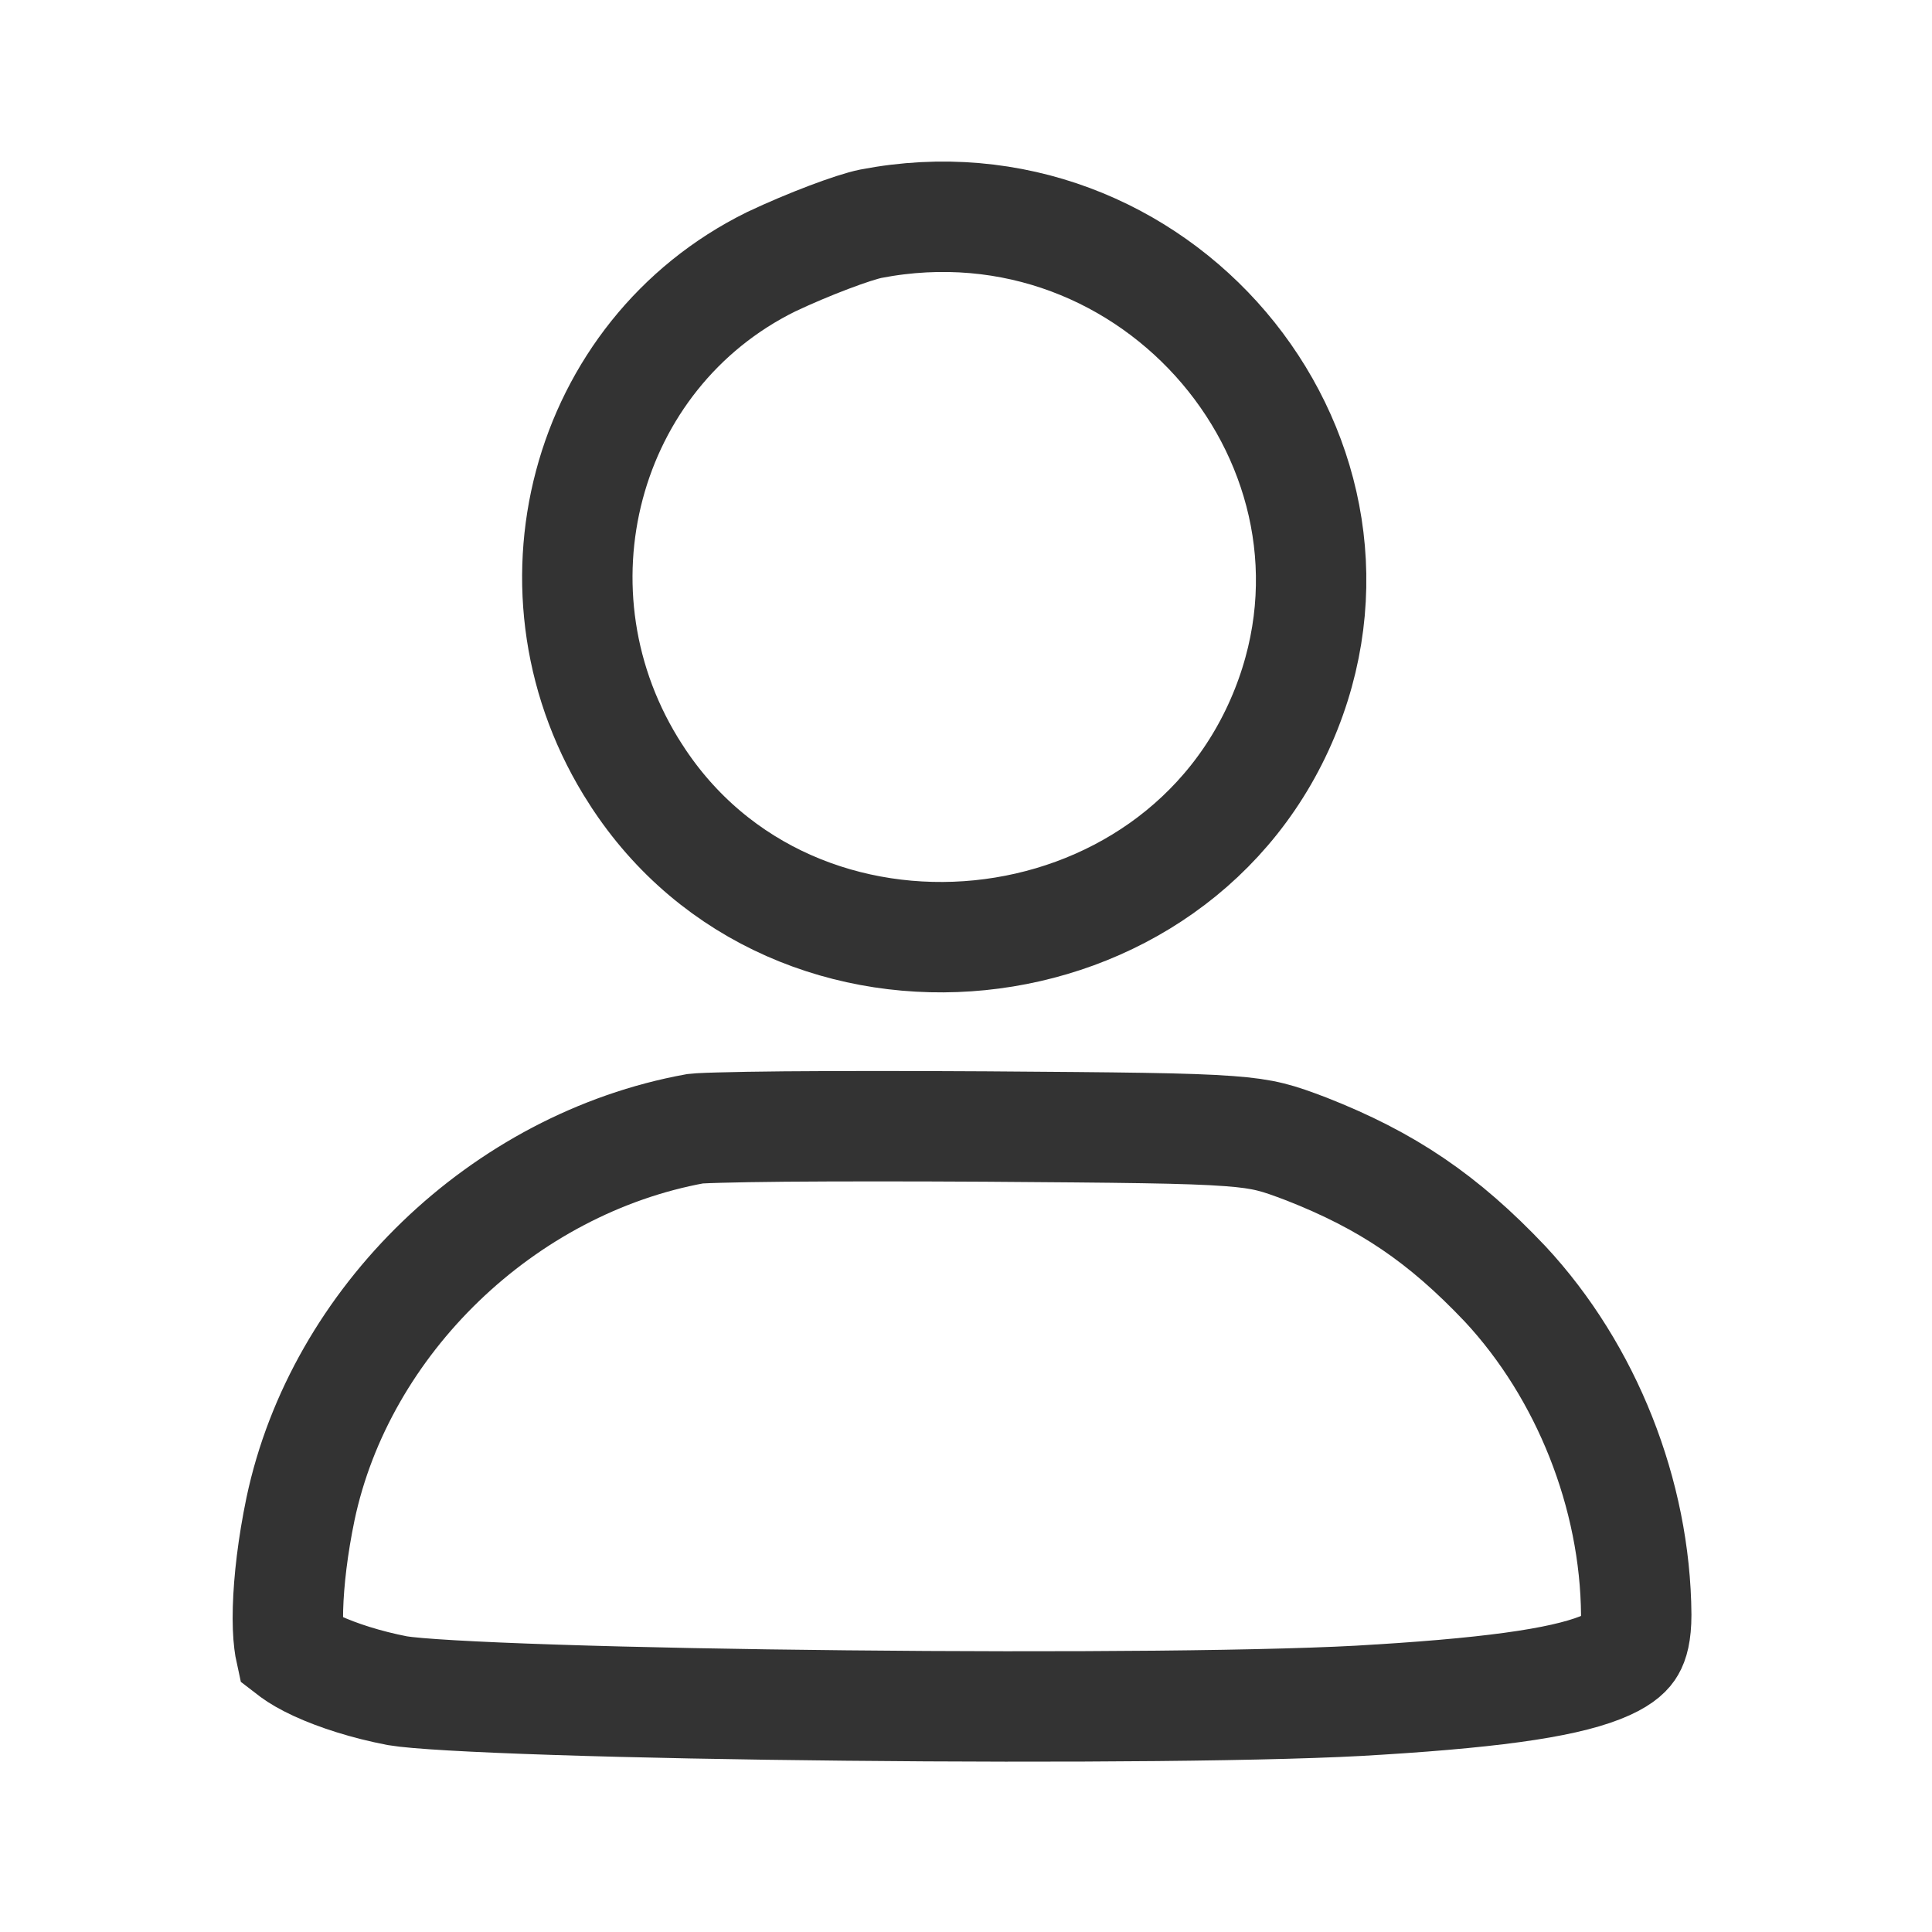
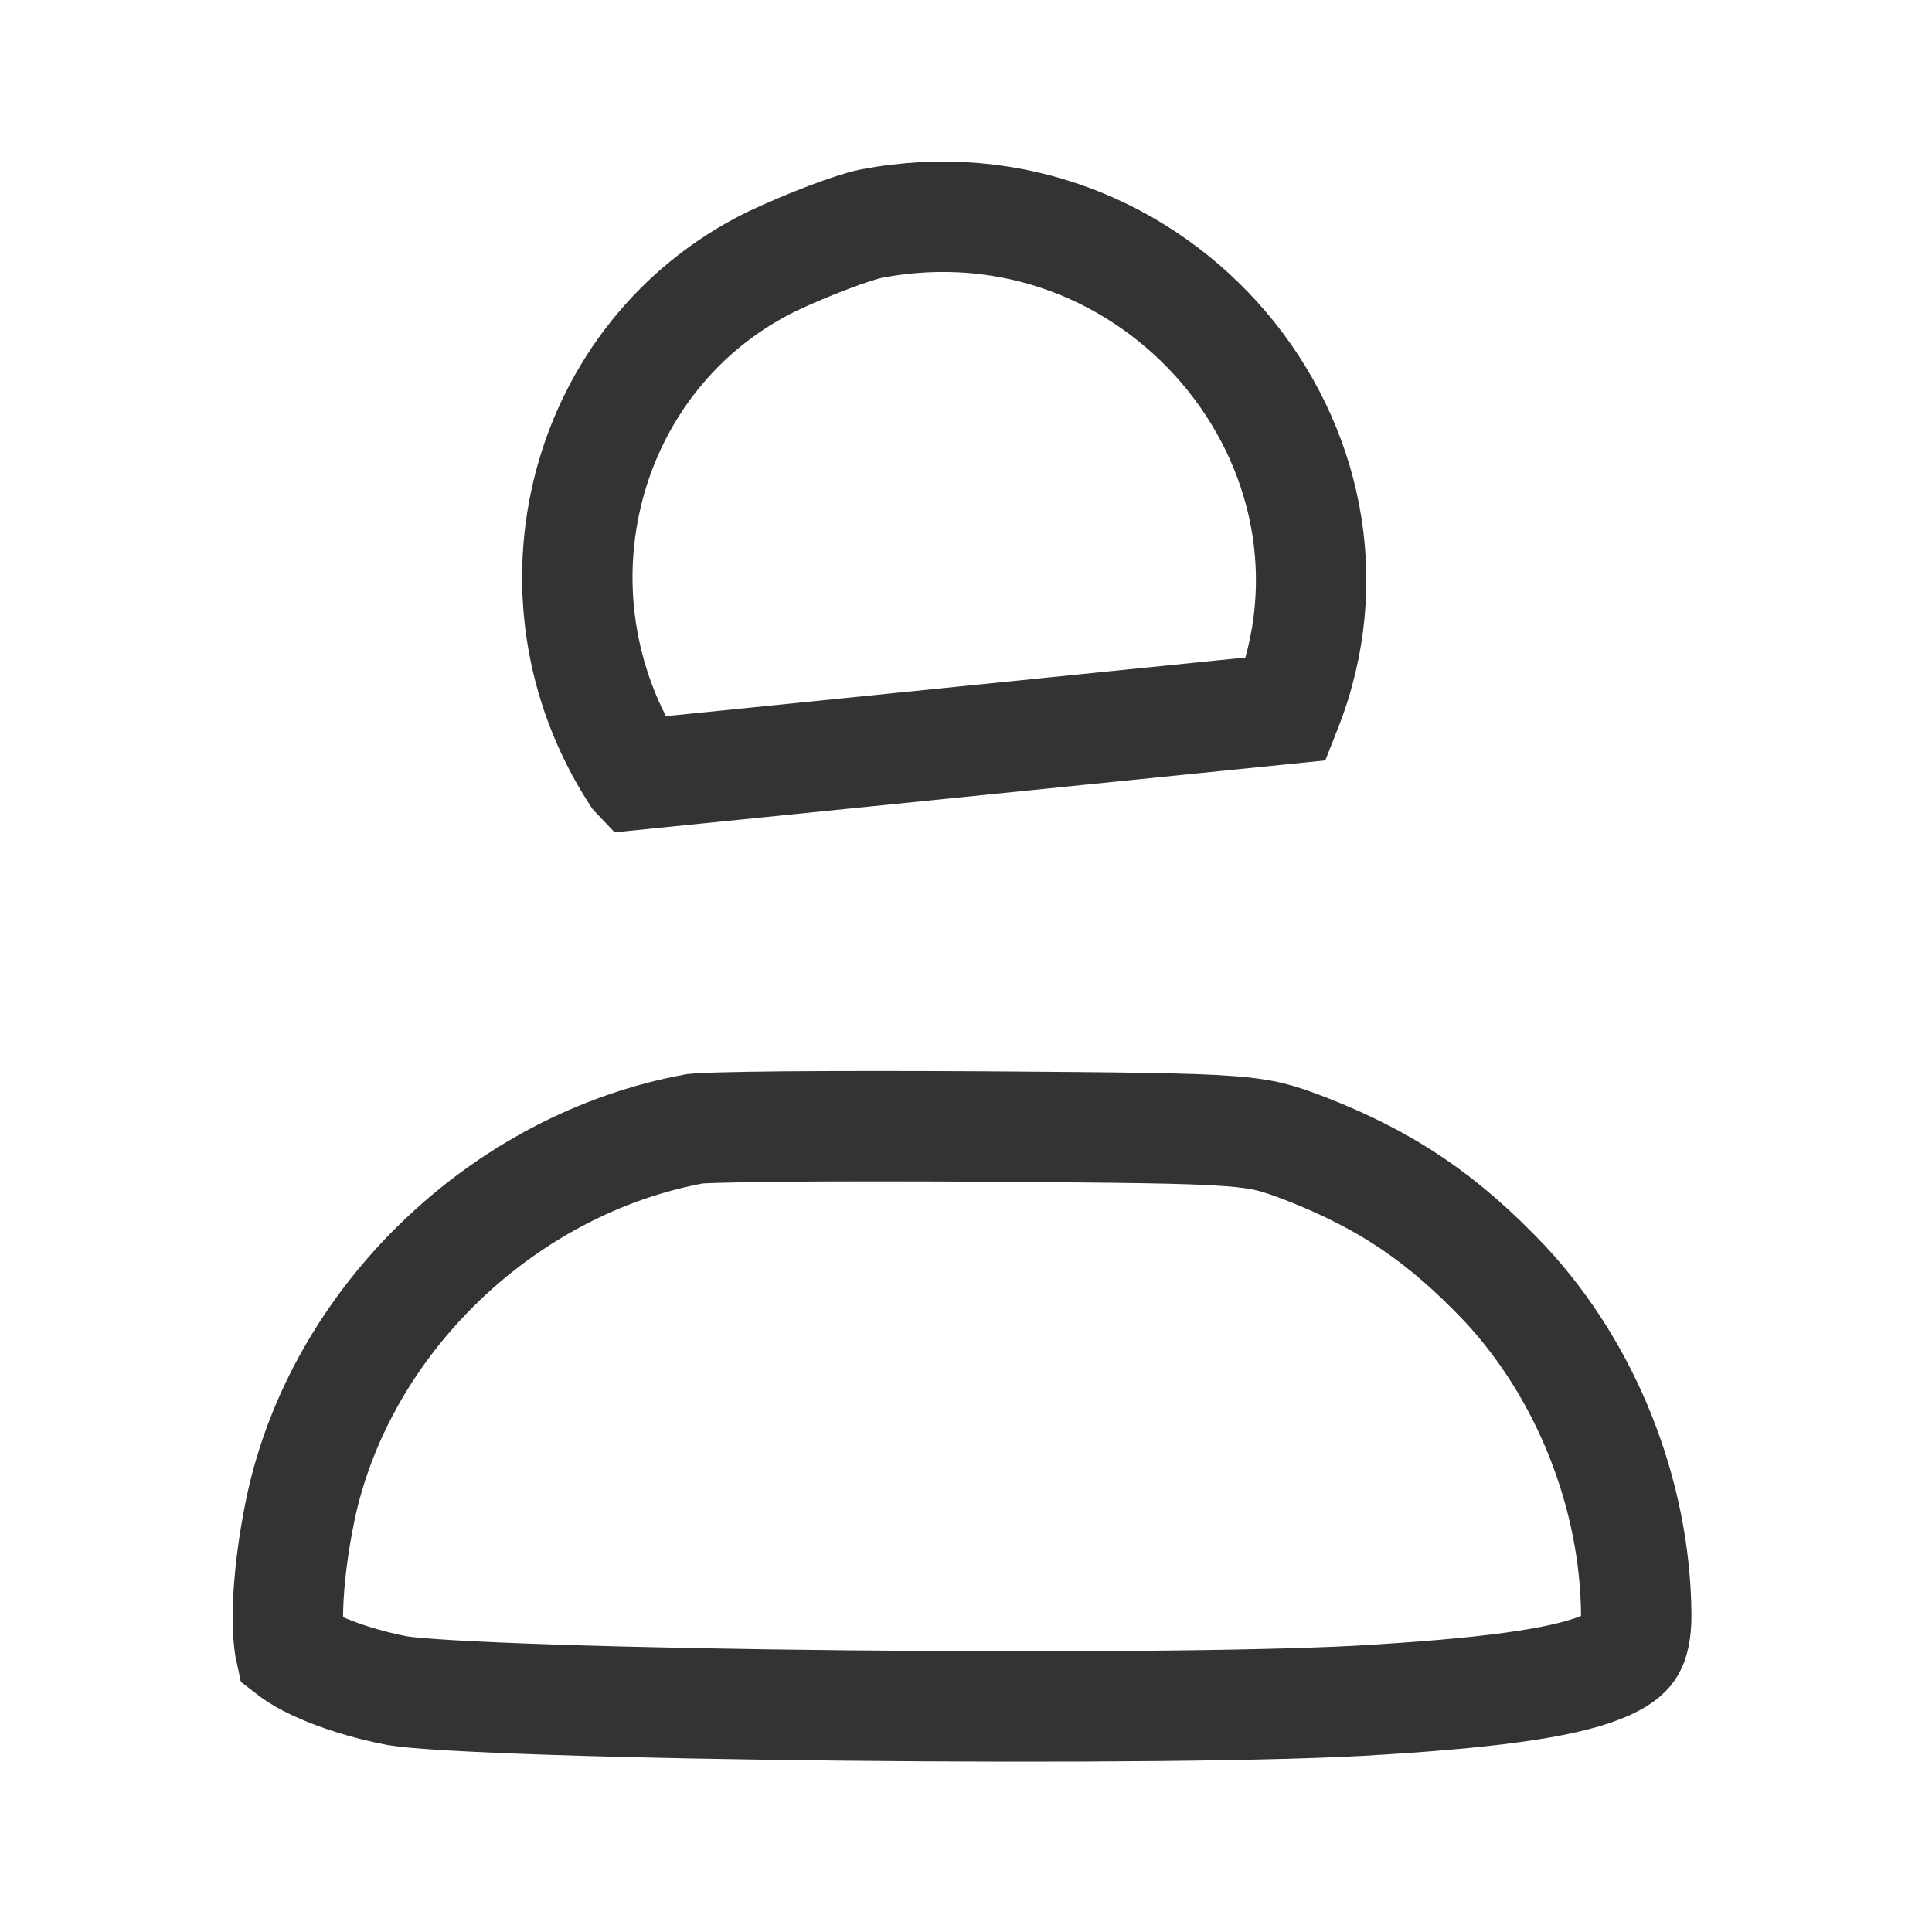
<svg xmlns="http://www.w3.org/2000/svg" width="35" height="35" viewBox="0 0 35 35" fill="none">
-   <path d="M11.522 14.034L11.521 14.033C9.401 10.755 10.574 6.415 13.97 4.742C14.652 4.419 15.464 4.116 15.777 4.053C20.938 3.06 25.171 8.114 23.303 12.842C21.359 17.765 14.369 18.456 11.522 14.034ZM5.444 27.335C6.164 23.927 9.111 21.08 12.599 20.447C12.607 20.446 12.631 20.444 12.68 20.441C12.762 20.436 12.877 20.432 13.025 20.428C13.321 20.419 13.727 20.413 14.216 20.408C15.192 20.4 16.482 20.4 17.853 20.408C20.318 20.426 21.523 20.435 22.265 20.491C22.923 20.54 23.146 20.618 23.664 20.814C25.13 21.389 26.144 22.074 27.269 23.262C28.741 24.845 29.625 27.07 29.642 29.252C29.642 29.591 29.587 29.753 29.535 29.842C29.492 29.917 29.397 30.031 29.114 30.16C28.471 30.452 27.257 30.648 24.977 30.79L24.977 30.79L24.97 30.79C23.247 30.91 19.185 30.937 15.318 30.897C13.392 30.878 11.53 30.842 10.051 30.793C8.545 30.744 7.526 30.684 7.2 30.629C6.632 30.519 6.12 30.354 5.738 30.178C5.546 30.089 5.406 30.006 5.314 29.938C5.292 29.922 5.275 29.908 5.262 29.898C5.255 29.866 5.246 29.819 5.238 29.751C5.219 29.598 5.21 29.393 5.217 29.14C5.231 28.636 5.305 28.004 5.444 27.335Z" stroke="#333333" stroke-width="2" />
+   <path d="M11.522 14.034L11.521 14.033C9.401 10.755 10.574 6.415 13.97 4.742C14.652 4.419 15.464 4.116 15.777 4.053C20.938 3.06 25.171 8.114 23.303 12.842ZM5.444 27.335C6.164 23.927 9.111 21.08 12.599 20.447C12.607 20.446 12.631 20.444 12.68 20.441C12.762 20.436 12.877 20.432 13.025 20.428C13.321 20.419 13.727 20.413 14.216 20.408C15.192 20.4 16.482 20.4 17.853 20.408C20.318 20.426 21.523 20.435 22.265 20.491C22.923 20.54 23.146 20.618 23.664 20.814C25.13 21.389 26.144 22.074 27.269 23.262C28.741 24.845 29.625 27.07 29.642 29.252C29.642 29.591 29.587 29.753 29.535 29.842C29.492 29.917 29.397 30.031 29.114 30.16C28.471 30.452 27.257 30.648 24.977 30.79L24.977 30.79L24.97 30.79C23.247 30.91 19.185 30.937 15.318 30.897C13.392 30.878 11.53 30.842 10.051 30.793C8.545 30.744 7.526 30.684 7.2 30.629C6.632 30.519 6.12 30.354 5.738 30.178C5.546 30.089 5.406 30.006 5.314 29.938C5.292 29.922 5.275 29.908 5.262 29.898C5.255 29.866 5.246 29.819 5.238 29.751C5.219 29.598 5.21 29.393 5.217 29.14C5.231 28.636 5.305 28.004 5.444 27.335Z" stroke="#333333" stroke-width="2" />
</svg>